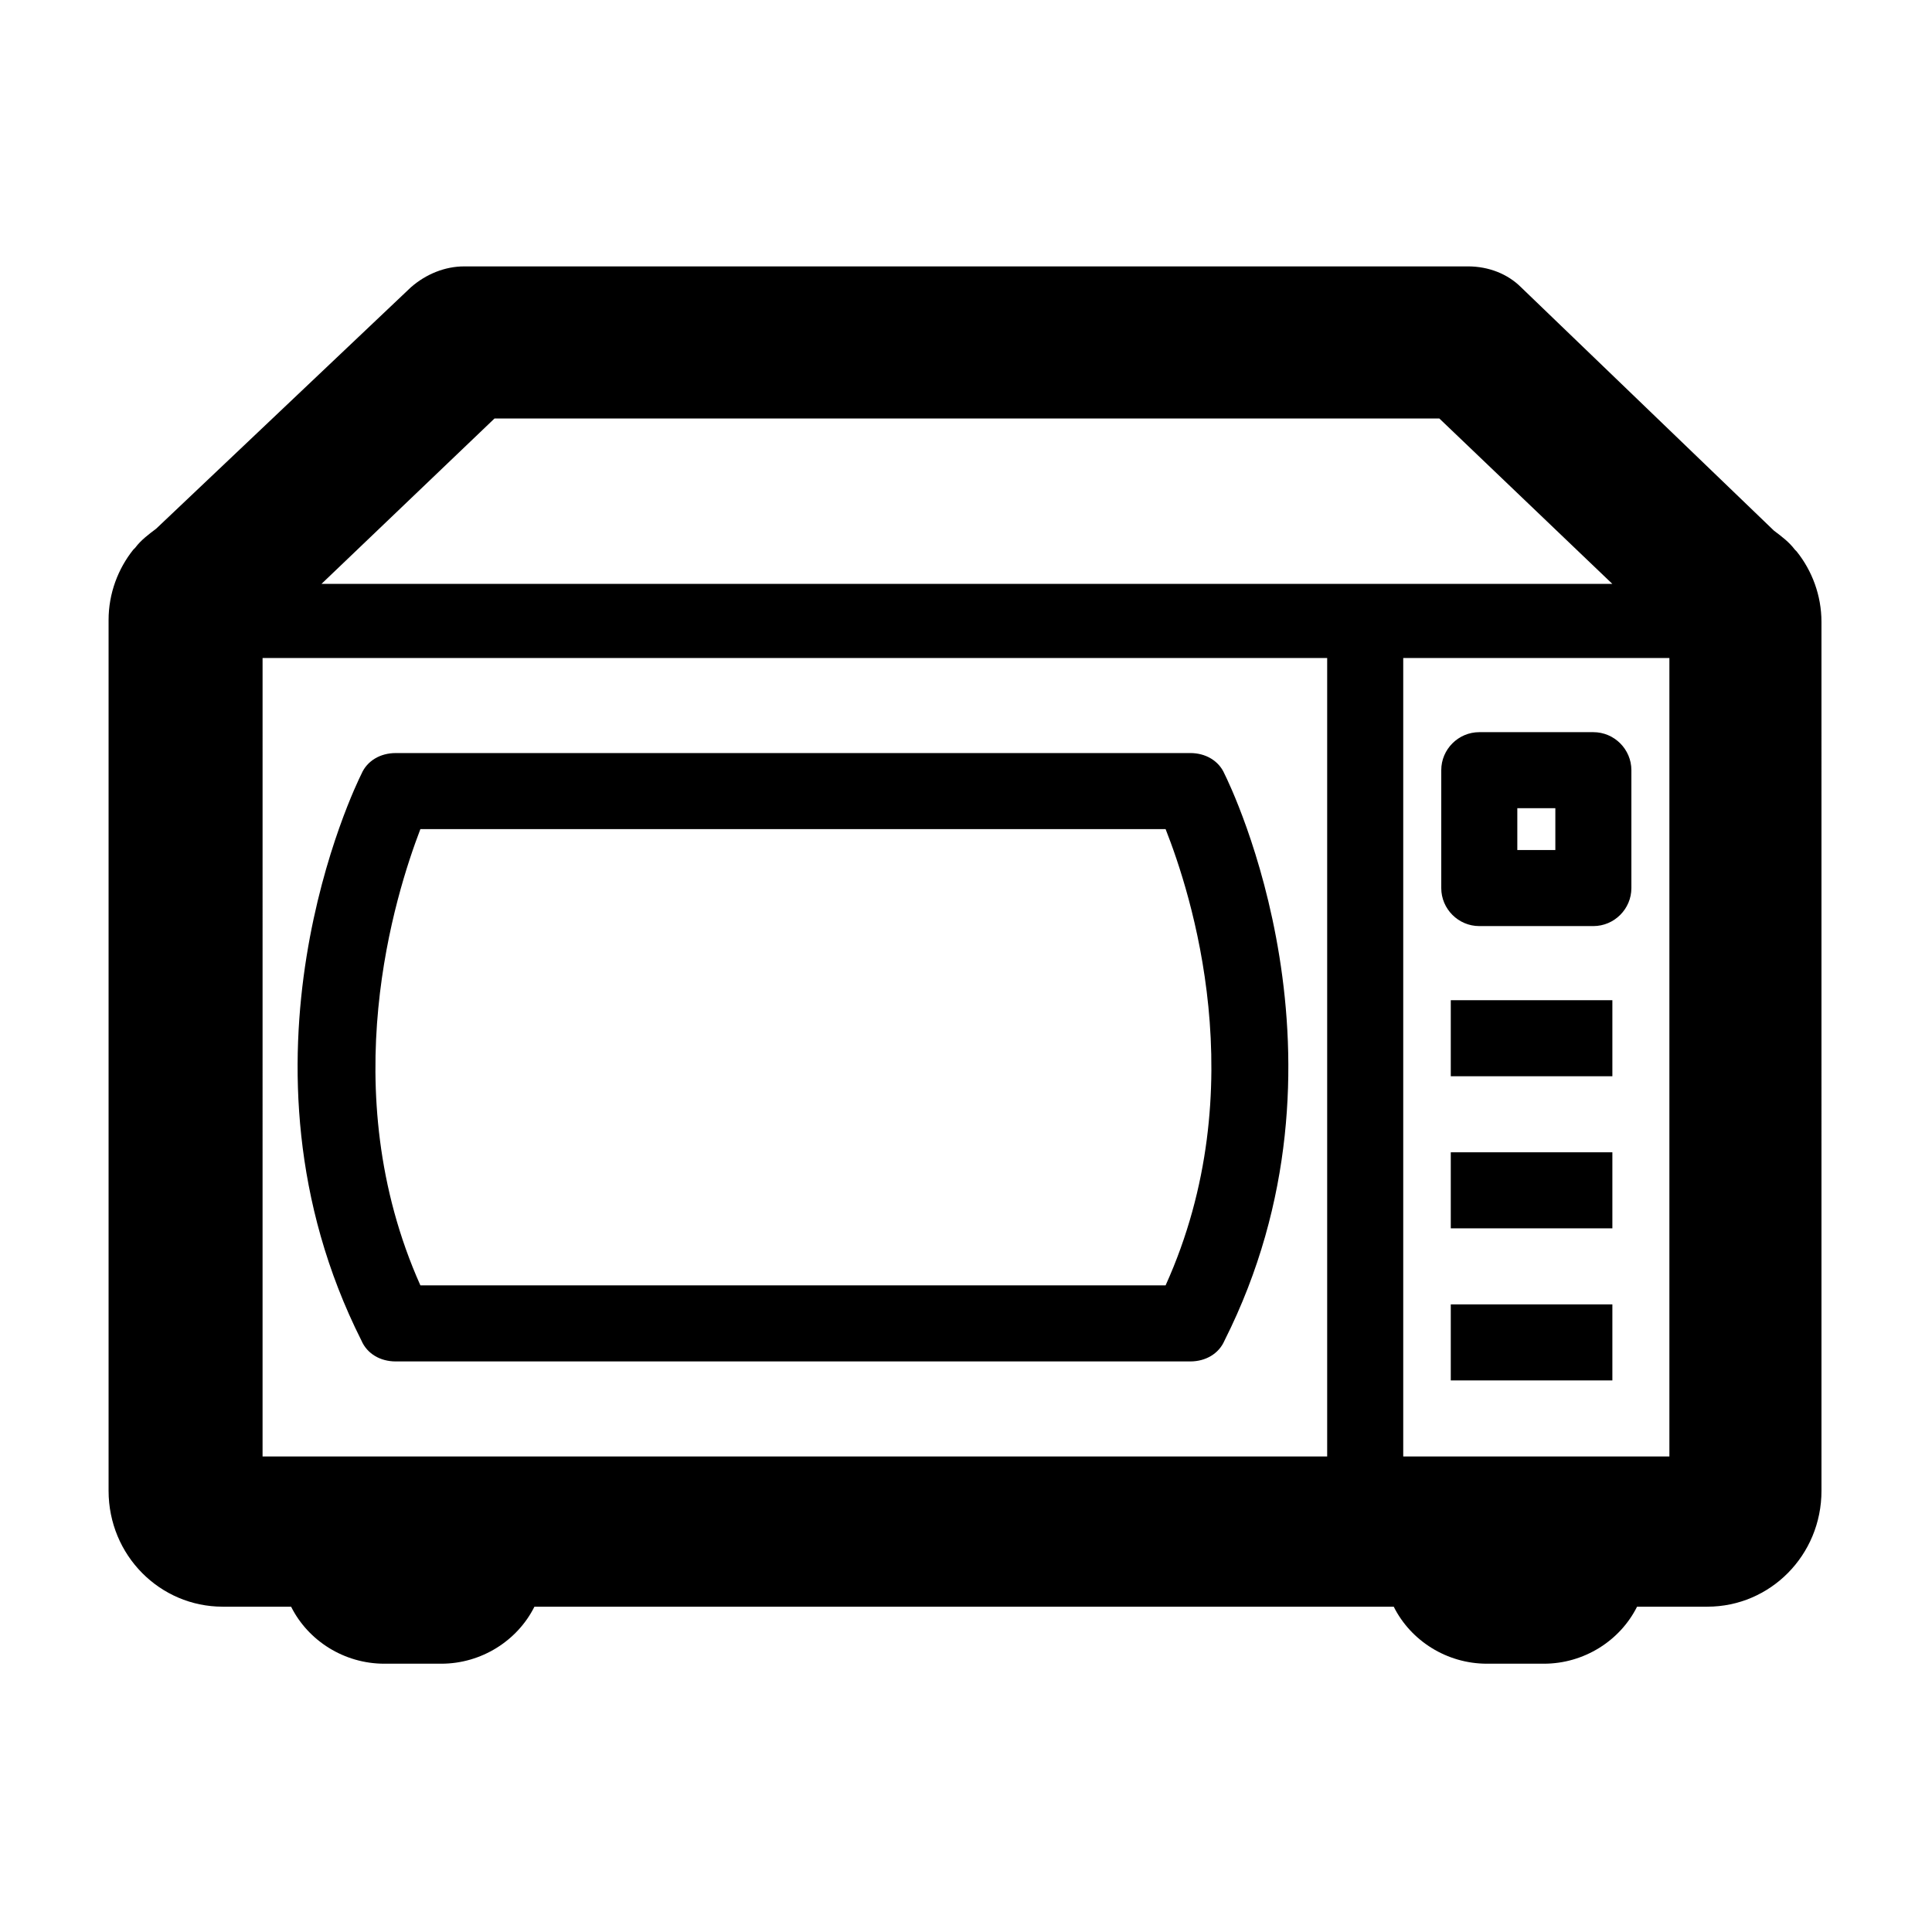
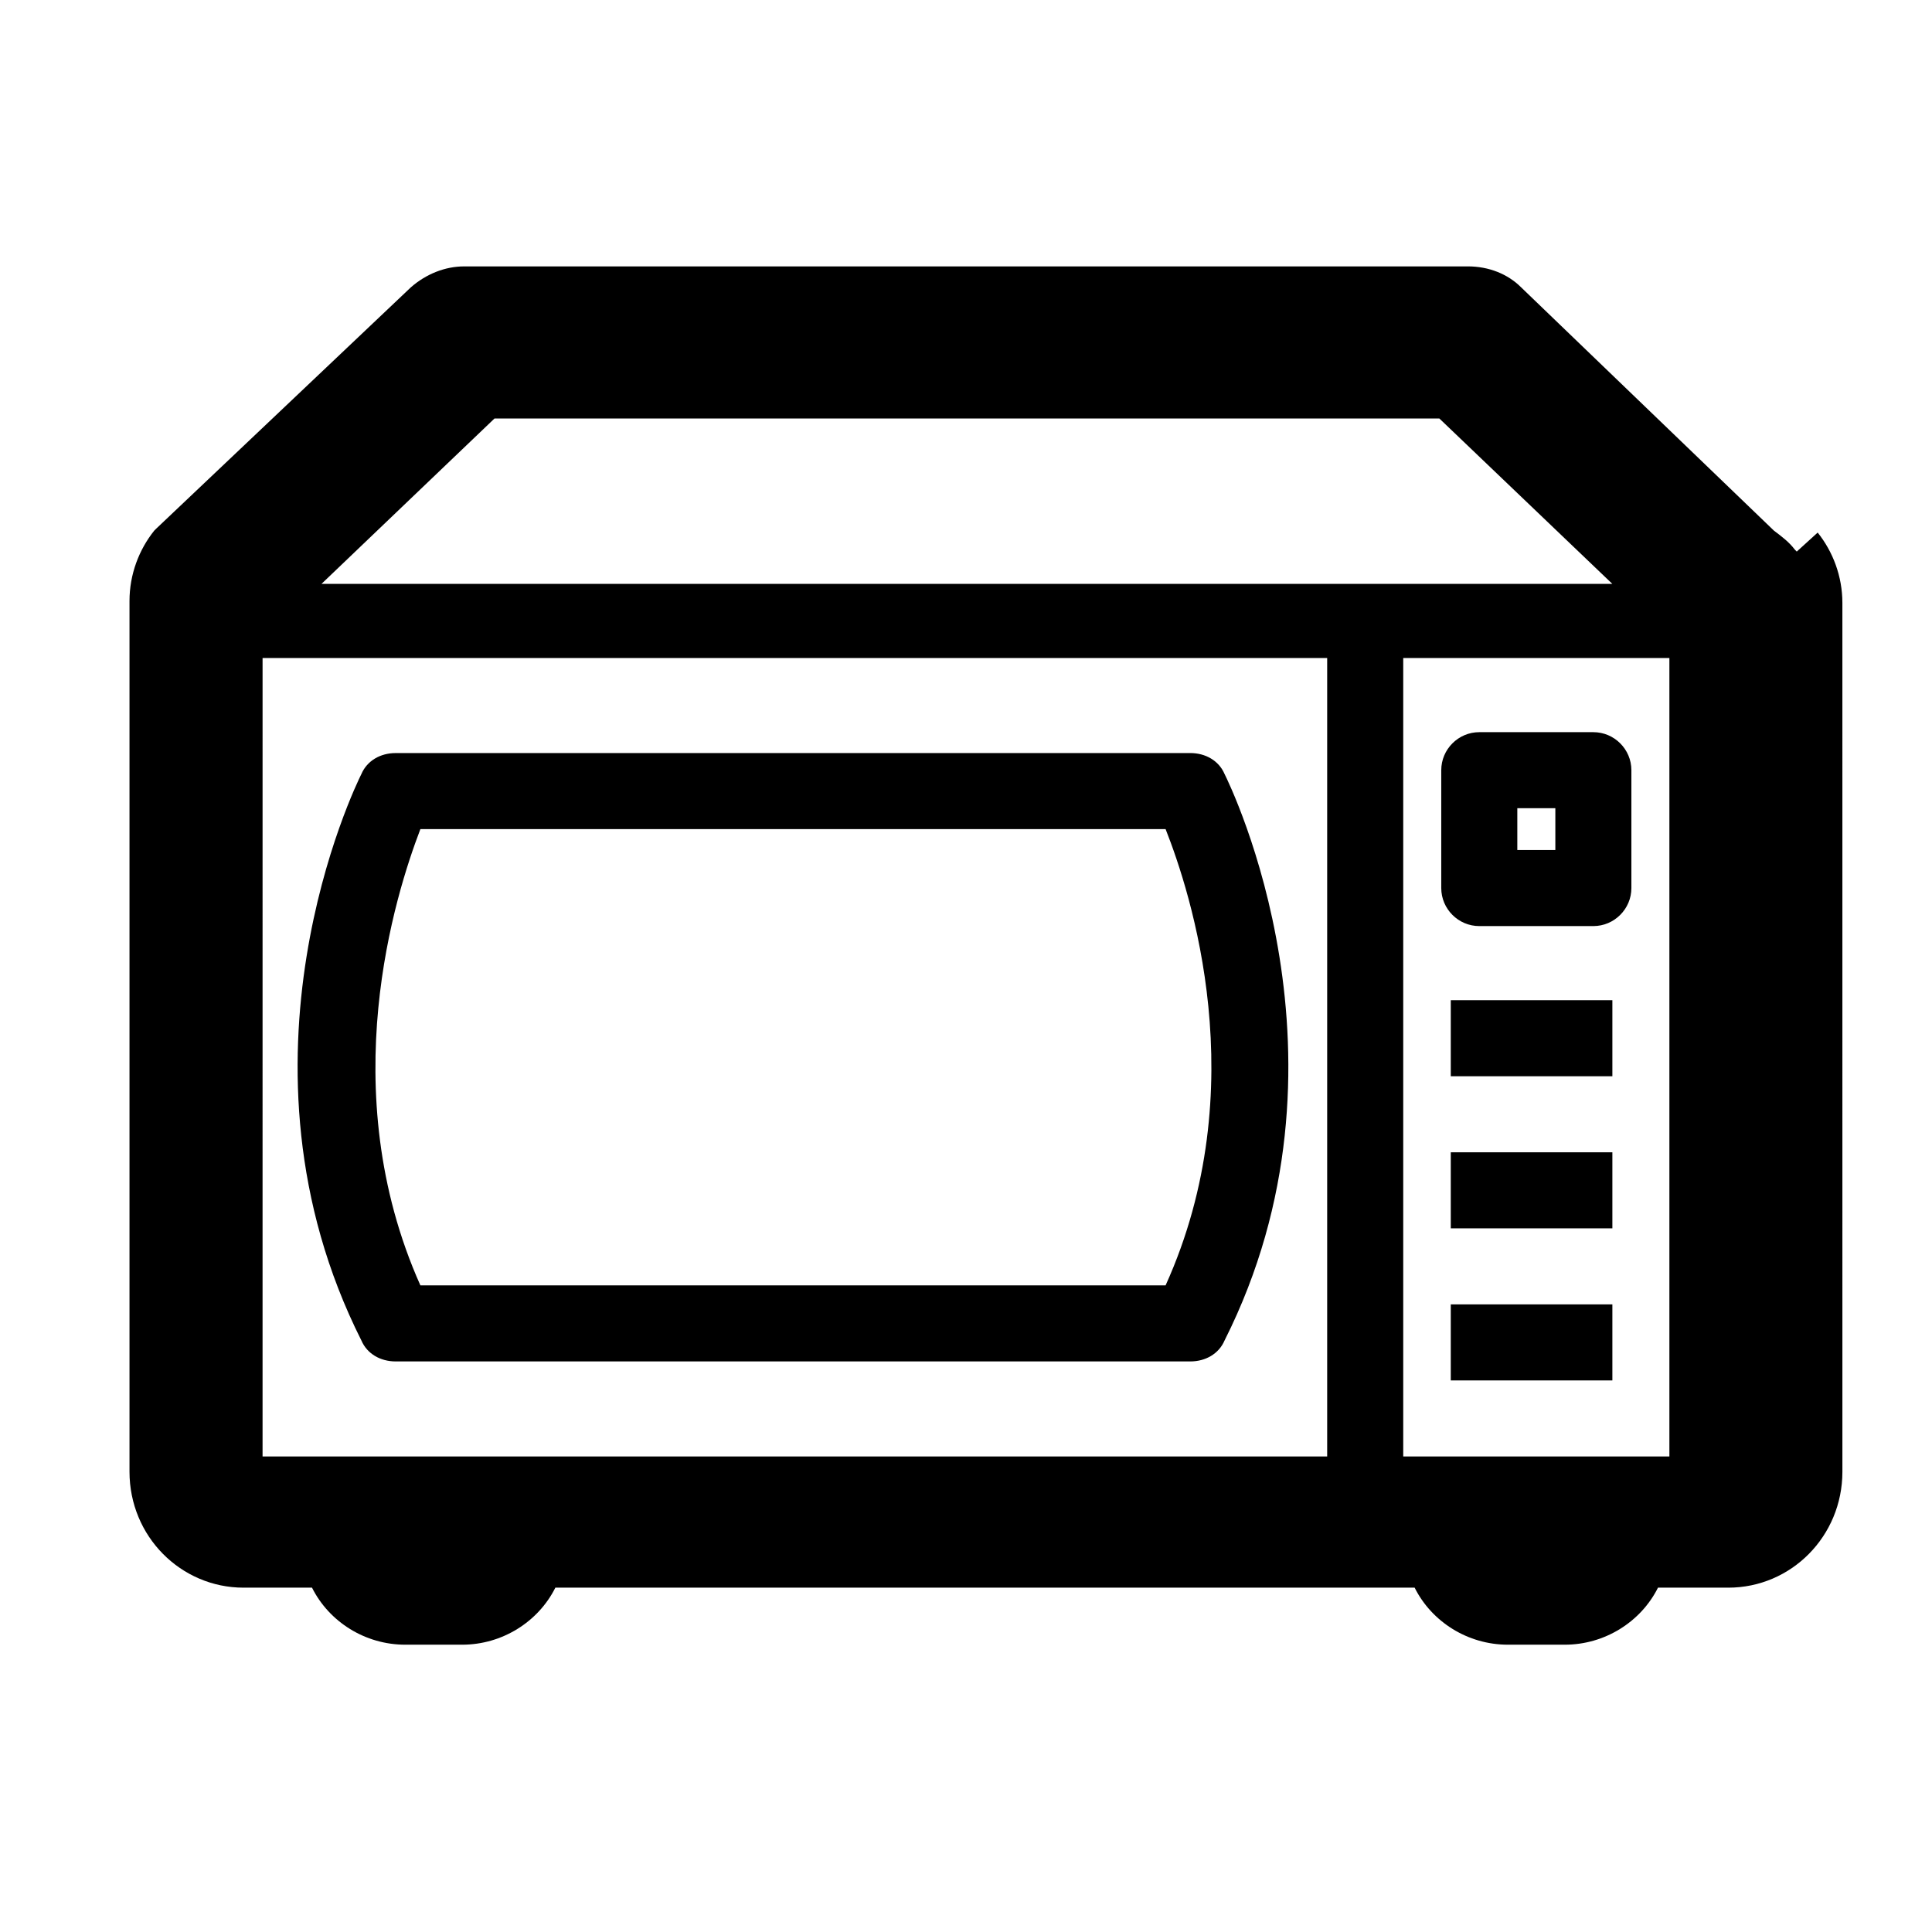
<svg xmlns="http://www.w3.org/2000/svg" fill="#000000" width="800px" height="800px" version="1.1" viewBox="144 144 512 512">
-   <path d="m620.16 290.17-0.504-0.504c-1.512-2.016-3.527-3.527-5.543-5.039l-67.008-64.488c-3.527-3.527-8.566-5.543-14.105-5.543l-266.01 0.004c-5.039 0-10.078 2.016-14.105 5.543l-67.512 63.98c-2.016 1.512-4.031 3.023-5.543 5.039l-0.504 0.504c-4.031 5.039-6.551 11.586-6.551 18.641v230.75c0 17.129 13.602 30.73 30.23 30.73h18.137c4.535 9.07 14.105 15.113 24.688 15.113h15.113c10.578 0 20.152-6.047 24.688-15.113h227.72c4.535 9.07 14.105 15.113 24.688 15.113h15.113c10.578 0 20.152-6.047 24.688-15.113h18.641c16.625 0 30.23-13.602 30.23-30.73l-0.004-230.24c0-7.055-2.516-13.602-6.547-18.641zm-345.11-35.266h250.39l45.848 43.832h-342.09zm-61.465 63.48h282.13v211.6l-226.71-0.004h-55.422zm347.63 211.6h-45.344v-211.6h70.535v211.6zm-312.36-25.191h210.59c4.031 0 7.559-2.016 9.07-5.543 37.281-74.059 1.512-147.11 0-150.14-1.512-3.527-5.039-5.543-9.07-5.543l-145.1 0.004h-65.496c-4.031 0-7.559 2.016-9.07 5.543-1.512 3.023-37.281 76.074 0 150.14 1.512 3.527 5.039 5.539 9.07 5.539zm6.551-141.07h197.49c6.551 16.625 23.68 68.52 0 120.91h-197.49c-23.176-51.891-6.551-103.78 0-120.91zm310.85-25.691h-30.23c-5.543 0-10.078 4.535-10.078 10.078v31.234c0 5.543 4.535 10.078 10.078 10.078h30.23c5.543 0 10.078-4.535 10.078-10.078v-31.234c0-5.547-4.535-10.078-10.078-10.078zm-10.074 31.234h-10.078v-11.082h10.078zm-27.711 39.801h42.824v20.152h-42.824zm0 40.305h42.824v20.152h-42.824zm0 40.305h42.824v20.152h-42.824z" />
+   <path d="m620.16 290.17-0.504-0.504c-1.512-2.016-3.527-3.527-5.543-5.039l-67.008-64.488c-3.527-3.527-8.566-5.543-14.105-5.543l-266.01 0.004c-5.039 0-10.078 2.016-14.105 5.543l-67.512 63.98l-0.504 0.504c-4.031 5.039-6.551 11.586-6.551 18.641v230.75c0 17.129 13.602 30.73 30.23 30.73h18.137c4.535 9.07 14.105 15.113 24.688 15.113h15.113c10.578 0 20.152-6.047 24.688-15.113h227.72c4.535 9.07 14.105 15.113 24.688 15.113h15.113c10.578 0 20.152-6.047 24.688-15.113h18.641c16.625 0 30.23-13.602 30.23-30.73l-0.004-230.24c0-7.055-2.516-13.602-6.547-18.641zm-345.11-35.266h250.39l45.848 43.832h-342.09zm-61.465 63.48h282.13v211.6l-226.71-0.004h-55.422zm347.63 211.6h-45.344v-211.6h70.535v211.6zm-312.36-25.191h210.59c4.031 0 7.559-2.016 9.07-5.543 37.281-74.059 1.512-147.11 0-150.14-1.512-3.527-5.039-5.543-9.07-5.543l-145.1 0.004h-65.496c-4.031 0-7.559 2.016-9.07 5.543-1.512 3.023-37.281 76.074 0 150.14 1.512 3.527 5.039 5.539 9.07 5.539zm6.551-141.07h197.49c6.551 16.625 23.68 68.52 0 120.91h-197.49c-23.176-51.891-6.551-103.78 0-120.91zm310.85-25.691h-30.23c-5.543 0-10.078 4.535-10.078 10.078v31.234c0 5.543 4.535 10.078 10.078 10.078h30.23c5.543 0 10.078-4.535 10.078-10.078v-31.234c0-5.547-4.535-10.078-10.078-10.078zm-10.074 31.234h-10.078v-11.082h10.078zm-27.711 39.801h42.824v20.152h-42.824zm0 40.305h42.824v20.152h-42.824zm0 40.305h42.824v20.152h-42.824z" />
</svg>